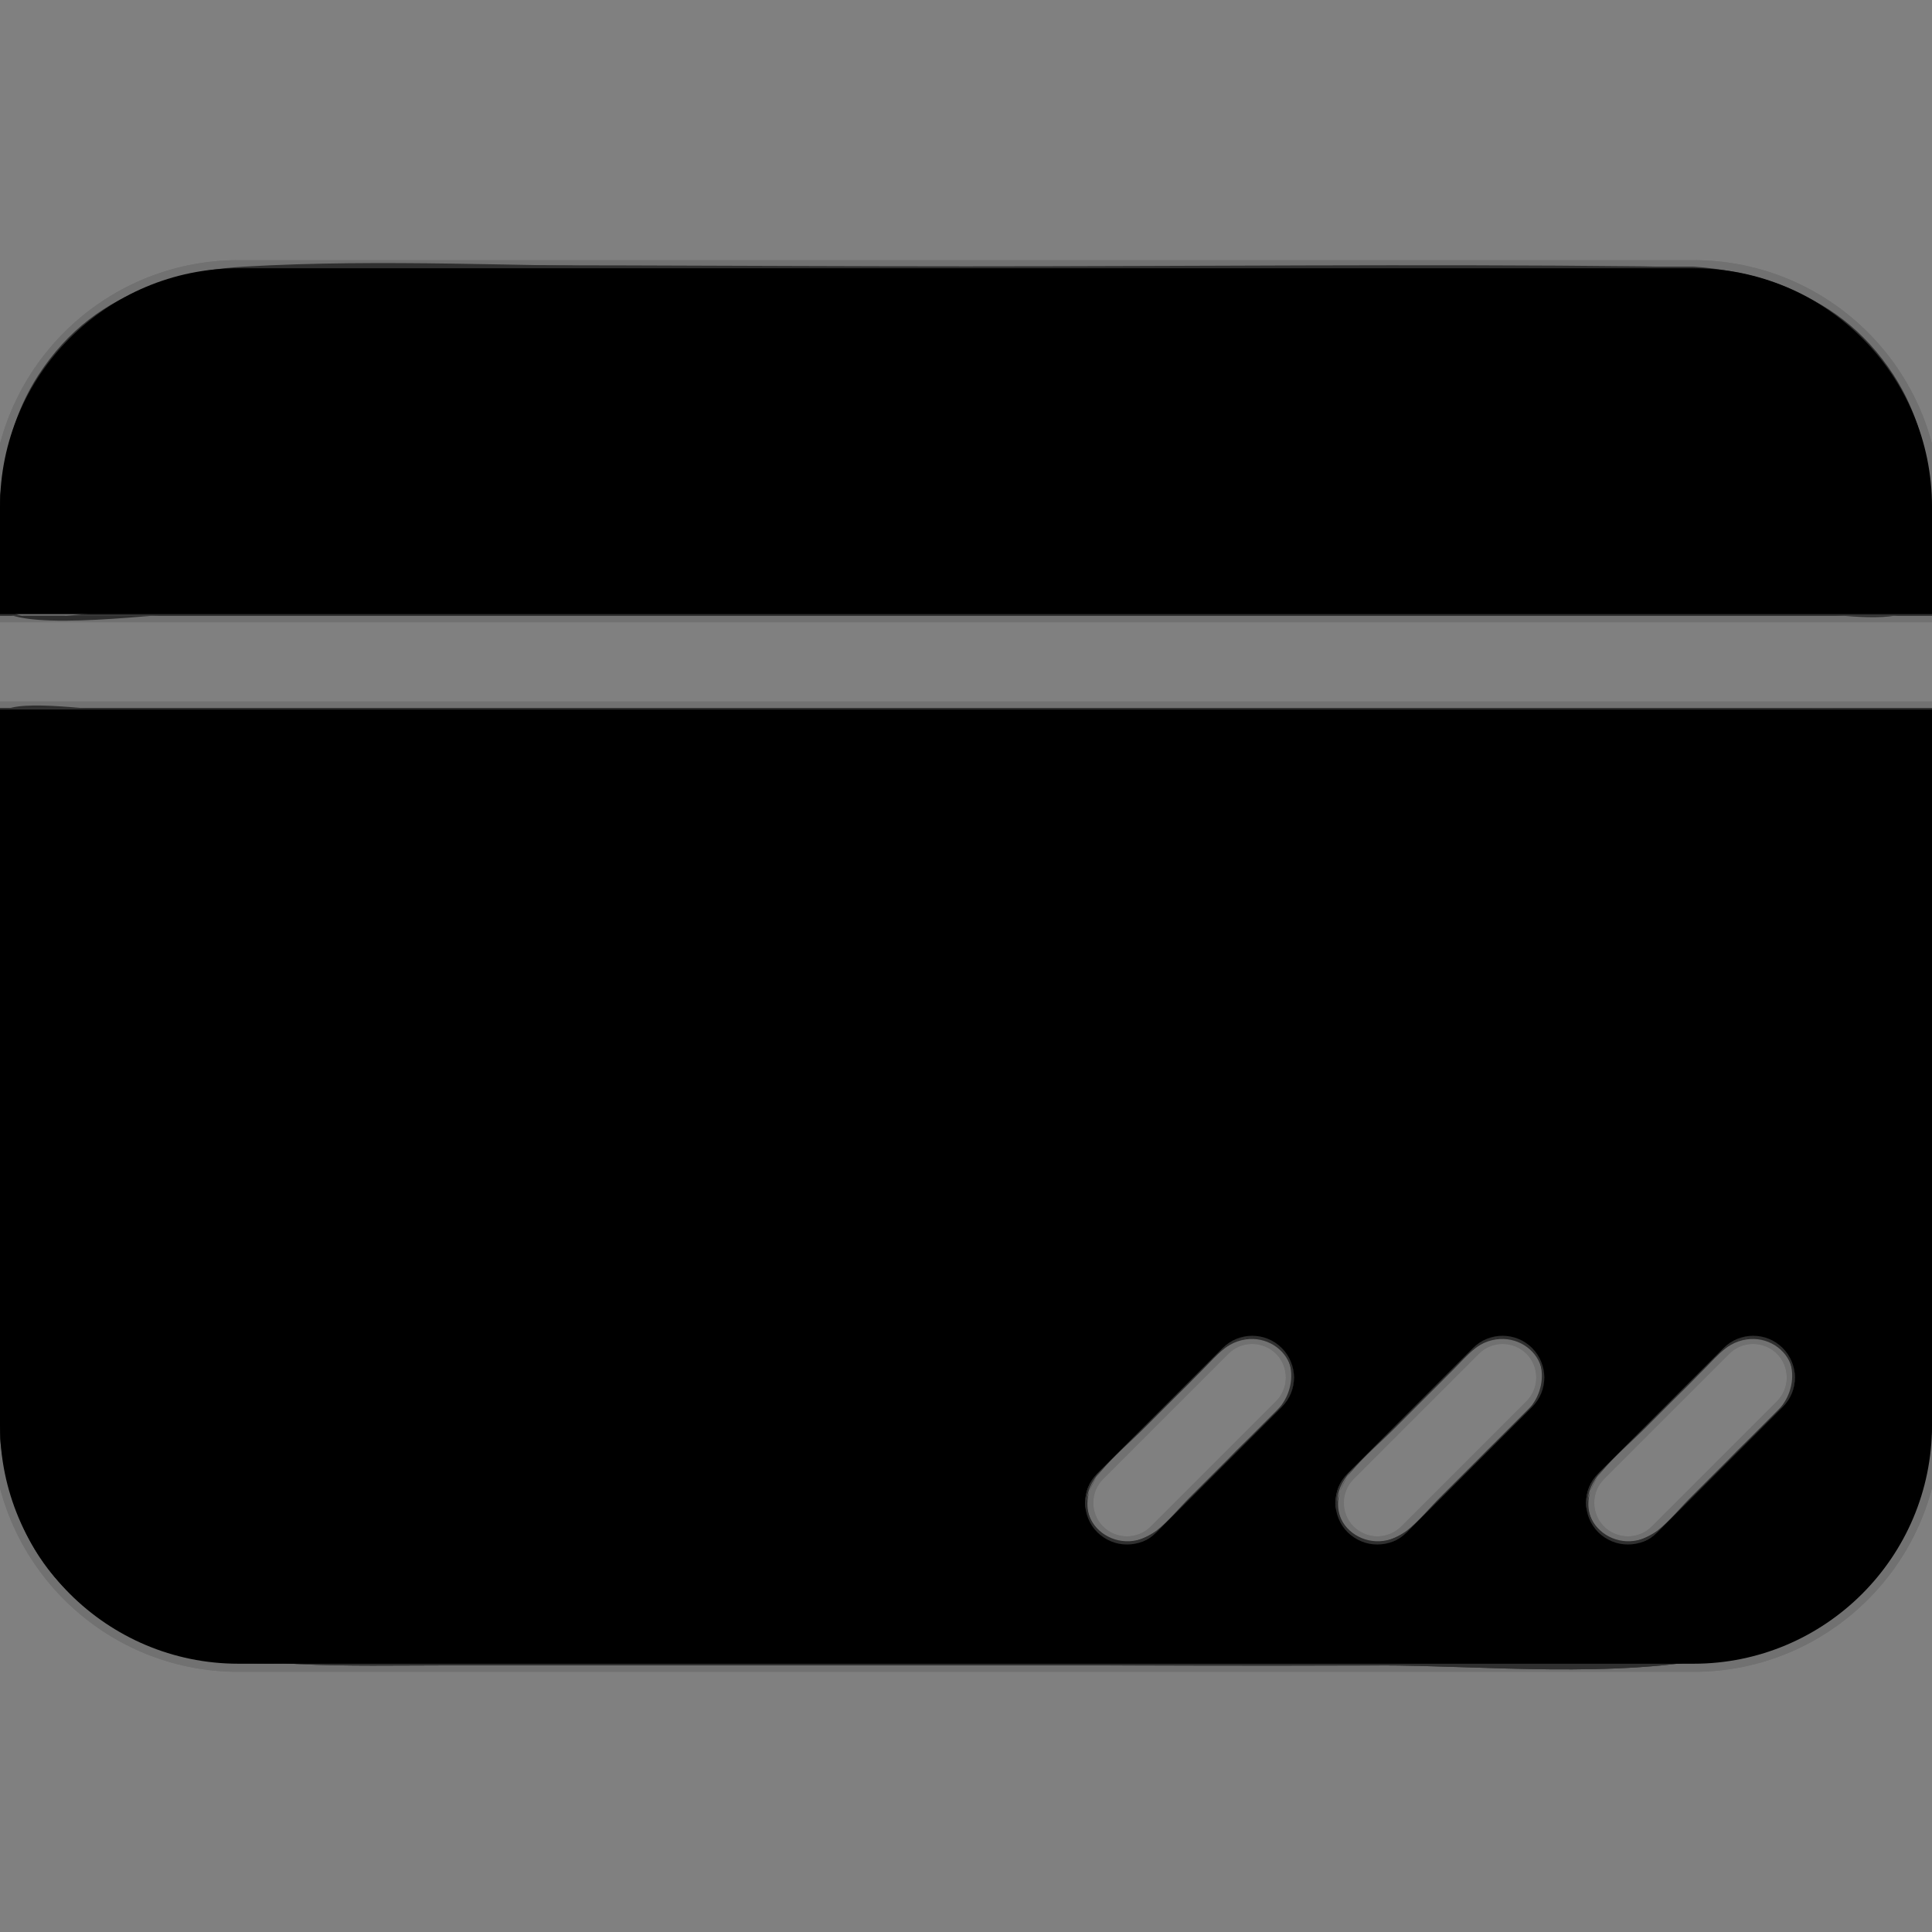
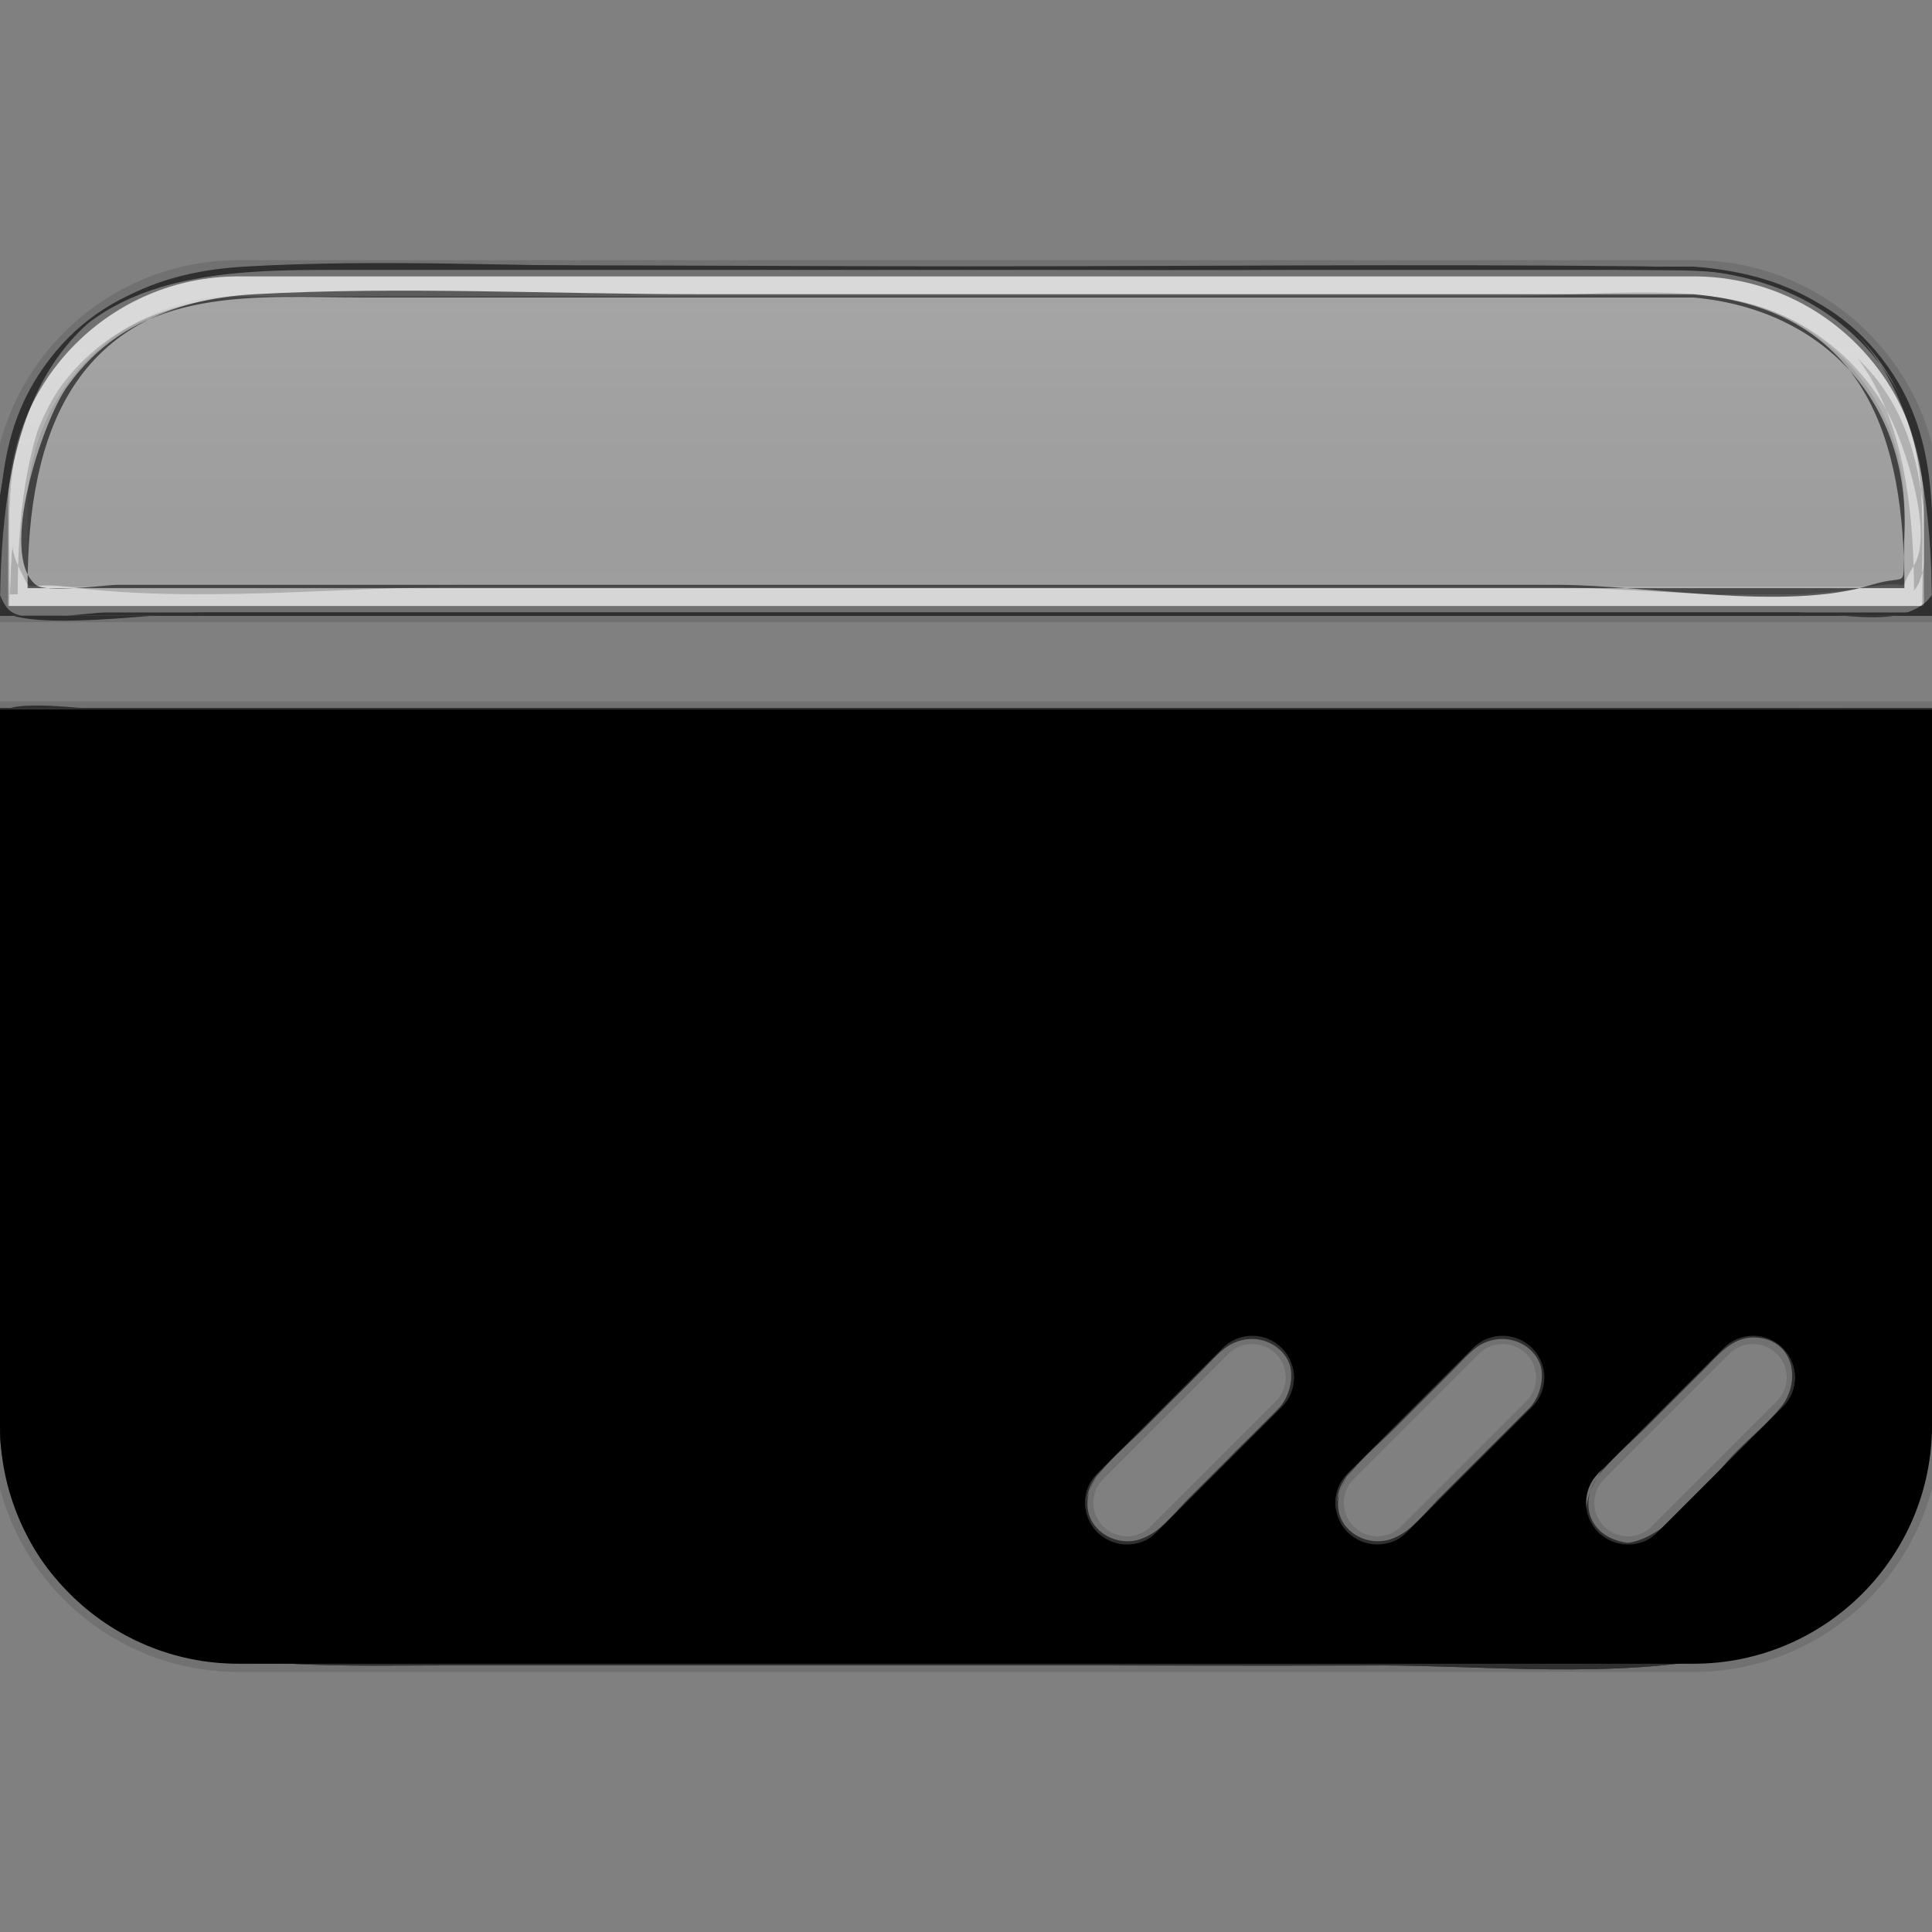
<svg xmlns="http://www.w3.org/2000/svg" x="0px" y="0px" viewBox="0 0 70 70" style="enable-background:new 0 0 70 70;" xml:space="preserve">
  <rect x="0" y="0" width="70" height="70" fill="#808080" stroke="none" />
  <style type="text/css">	.Chrome_x0020_Highlight{fill:url(#SVGID_1_);stroke:#FFFFFF;stroke-width:0;stroke-miterlimit:1;}	.st0{fill:url(#SVGID_2_);}	.st1{fill:url(#SVGID_3_);}	.st2{fill:url(#SVGID_4_);}	.st3{fill:url(#SVGID_5_);}	.st4{opacity:0.51;}	.st5{fill:url(#SVGID_6_);}	.st6{fill:url(#SVGID_7_);}	.st7{fill:url(#SVGID_8_);}	.st8{fill:url(#SVGID_9_);}	.st9{opacity:0.7;}	.st10{fill:url(#SVGID_10_);}	.st11{fill:url(#SVGID_11_);}	.st12{fill:url(#SVGID_12_);}	.st13{fill:url(#SVGID_13_);}	.st14{opacity:0.49;}	.st15{fill:#FFFFFF;}	.st16{fill:none;stroke:#717171;stroke-width:0.588;stroke-miterlimit:1;}	.st17{opacity:0.58;}</style>
  <linearGradient id="SVGID_1_" gradientUnits="userSpaceOnUse" x1="0" y1="0" x2="6.123234e-17" y2="-1">
    <stop offset="0" style="stop-color:#656565" />
    <stop offset="0.618" style="stop-color:#1B1B1B" />
    <stop offset="0.629" style="stop-color:#545454" />
    <stop offset="0.983" style="stop-color:#3E3E3E" />
  </linearGradient>
  <g>
    <g>
      <g>
        <linearGradient id="SVGID_2_" gradientUnits="userSpaceOnUse" x1="35" y1="60.278" x2="35" y2="9.722">
          <stop offset="0" style="stop-color:#656565" />
          <stop offset="0.618" style="stop-color:#1B1B1B" />
          <stop offset="0.629" style="stop-color:#545454" />
          <stop offset="0.983" style="stop-color:#3E3E3E" />
        </linearGradient>
        <path class="st0" d="M70,22.25v-3.89c0-4.77-3.87-8.64-8.64-8.64H8.64C3.87,9.72,0,13.59,0,18.36v3.89H70z" />
        <linearGradient id="SVGID_3_" gradientUnits="userSpaceOnUse" x1="35" y1="60.278" x2="35" y2="9.722">
          <stop offset="0" style="stop-color:#656565" />
          <stop offset="0.618" style="stop-color:#1B1B1B" />
          <stop offset="0.629" style="stop-color:#545454" />
          <stop offset="0.983" style="stop-color:#3E3E3E" />
        </linearGradient>
        <path class="st1" d="M61.36,10.72c4.21,0,7.64,3.43,7.64,7.64v2.89H1v-2.89c0-4.21,3.43-7.64,7.64-7.64H61.36 M61.36,9.72H8.64    C3.87,9.72,0,13.59,0,18.36v3.89h70v-3.89C70,13.59,66.13,9.72,61.36,9.72L61.36,9.72z" />
      </g>
      <g>
        <linearGradient id="SVGID_4_" gradientUnits="userSpaceOnUse" x1="35" y1="60.278" x2="35" y2="9.722">
          <stop offset="0" style="stop-color:#656565" />
          <stop offset="0.618" style="stop-color:#1B1B1B" />
          <stop offset="0.629" style="stop-color:#545454" />
          <stop offset="0.983" style="stop-color:#3E3E3E" />
        </linearGradient>
        <path class="st2" d="M0,25.71v25.93c0,4.77,3.87,8.64,8.64,8.64h52.72c4.77,0,8.64-3.87,8.64-8.64V25.71H0z M46.44,50.98    l-4.54,4.54c-0.3,0.3-0.68,0.44-1.07,0.44c-0.39,0-0.77-0.15-1.07-0.44c-0.59-0.59-0.59-1.55,0-2.14l4.54-4.54    c0.59-0.59,1.55-0.59,2.14,0C47.03,49.43,47.03,50.39,46.44,50.98z M55.51,50.98l-4.54,4.54c-0.3,0.3-0.68,0.44-1.07,0.44    c-0.39,0-0.77-0.15-1.07-0.44c-0.59-0.59-0.59-1.55,0-2.14l4.54-4.54c0.59-0.59,1.55-0.59,2.14,0    C56.1,49.43,56.1,50.39,55.51,50.98z M64.59,50.98l-4.54,4.54c-0.3,0.3-0.68,0.44-1.07,0.44c-0.39,0-0.77-0.15-1.07-0.44    c-0.59-0.59-0.59-1.55,0-2.14l4.54-4.54c0.59-0.59,1.55-0.59,2.14,0C65.18,49.43,65.18,50.39,64.59,50.98z" />
        <linearGradient id="SVGID_5_" gradientUnits="userSpaceOnUse" x1="35" y1="60.278" x2="35" y2="9.722">
          <stop offset="0" style="stop-color:#656565" />
          <stop offset="0.618" style="stop-color:#1B1B1B" />
          <stop offset="0.629" style="stop-color:#545454" />
          <stop offset="0.983" style="stop-color:#3E3E3E" />
        </linearGradient>
        <path class="st3" d="M69,26.71v24.93c0,4.21-3.43,7.64-7.64,7.64H8.64C4.43,59.28,1,55.85,1,51.64V26.71H69 M58.98,56.96    c0.67,0,1.3-0.26,1.78-0.74l4.54-4.54c0.98-0.98,0.98-2.57,0-3.55c-0.47-0.47-1.11-0.74-1.78-0.74c-0.67,0-1.3,0.26-1.78,0.74    l-4.54,4.54c-0.98,0.98-0.98,2.57,0,3.55C57.68,56.7,58.31,56.96,58.98,56.96 M49.91,56.96c0.67,0,1.3-0.26,1.78-0.74l4.54-4.54    c0.98-0.98,0.98-2.57,0-3.55c-0.47-0.47-1.11-0.74-1.78-0.74c-0.67,0-1.3,0.26-1.78,0.74l-4.54,4.54c-0.98,0.98-0.98,2.57,0,3.55    C48.61,56.7,49.24,56.96,49.91,56.96 M40.83,56.96c0.67,0,1.3-0.26,1.78-0.74l4.54-4.54c0.98-0.98,0.98-2.57,0-3.55    c-0.47-0.47-1.11-0.74-1.78-0.74c-0.67,0-1.3,0.26-1.78,0.74l-4.54,4.54c-0.98,0.98-0.98,2.57,0,3.55    C39.53,56.7,40.16,56.96,40.83,56.96 M70,25.71H0v25.93c0,4.77,3.87,8.64,8.64,8.64h52.72c4.77,0,8.64-3.87,8.64-8.64V25.71    L70,25.71z M58.98,55.96c-0.39,0-0.77-0.15-1.07-0.44c-0.59-0.59-0.59-1.55,0-2.14l4.54-4.54c0.3-0.3,0.68-0.44,1.07-0.44    s0.77,0.15,1.07,0.44c0.59,0.59,0.59,1.55,0,2.14l-4.54,4.54C59.76,55.81,59.37,55.96,58.98,55.96L58.98,55.96z M49.91,55.96    c-0.39,0-0.77-0.15-1.07-0.44c-0.59-0.59-0.59-1.55,0-2.14l4.54-4.54c0.3-0.3,0.68-0.44,1.07-0.44c0.39,0,0.77,0.15,1.07,0.44    c0.59,0.59,0.59,1.55,0,2.14l-4.54,4.54C50.68,55.81,50.29,55.96,49.91,55.96L49.91,55.96z M40.83,55.96    c-0.39,0-0.77-0.15-1.07-0.44c-0.59-0.59-0.59-1.55,0-2.14l4.54-4.54c0.3-0.3,0.68-0.44,1.07-0.44s0.77,0.15,1.07,0.44    c0.59,0.59,0.59,1.55,0,2.14l-4.54,4.54C41.61,55.81,41.22,55.96,40.83,55.96L40.83,55.96z" />
      </g>
    </g>
    <g class="st4">
      <g>
        <linearGradient id="SVGID_6_" gradientUnits="userSpaceOnUse" x1="35" y1="60.278" x2="35" y2="9.722">
          <stop offset="0" style="stop-color:#0E0E0E" />
          <stop offset="0.5" style="stop-color:#000000" />
          <stop offset="0.521" style="stop-color:#010101" />
          <stop offset="0.726" style="stop-color:#0B0B0B" />
          <stop offset="1" style="stop-color:#0E0E0E" />
        </linearGradient>
-         <path class="st5" d="M70,22.25v-3.89c0-4.77-3.87-8.64-8.64-8.64H8.64C3.87,9.72,0,13.59,0,18.36v3.89H70z" />
        <linearGradient id="SVGID_7_" gradientUnits="userSpaceOnUse" x1="35" y1="60.278" x2="35" y2="9.722">
          <stop offset="0" style="stop-color:#0E0E0E" />
          <stop offset="0.5" style="stop-color:#000000" />
          <stop offset="0.521" style="stop-color:#010101" />
          <stop offset="0.726" style="stop-color:#0B0B0B" />
          <stop offset="1" style="stop-color:#0E0E0E" />
        </linearGradient>
        <path class="st6" d="M61.36,10.72c4.21,0,7.64,3.43,7.64,7.64v2.89H1v-2.89c0-4.21,3.43-7.64,7.64-7.64H61.36 M61.36,9.72H8.64    C3.87,9.72,0,13.59,0,18.36v3.89h70v-3.89C70,13.59,66.13,9.72,61.36,9.72L61.36,9.72z" />
      </g>
      <g>
        <linearGradient id="SVGID_8_" gradientUnits="userSpaceOnUse" x1="35" y1="60.278" x2="35" y2="9.722">
          <stop offset="0" style="stop-color:#0E0E0E" />
          <stop offset="0.5" style="stop-color:#000000" />
          <stop offset="0.521" style="stop-color:#010101" />
          <stop offset="0.726" style="stop-color:#0B0B0B" />
          <stop offset="1" style="stop-color:#0E0E0E" />
        </linearGradient>
        <path class="st7" d="M0,25.71v25.93c0,4.77,3.87,8.64,8.64,8.64h52.72c4.77,0,8.64-3.87,8.64-8.64V25.71H0z M46.44,50.98    l-4.54,4.54c-0.3,0.3-0.68,0.44-1.07,0.44c-0.39,0-0.77-0.15-1.07-0.44c-0.59-0.59-0.59-1.55,0-2.14l4.54-4.54    c0.59-0.59,1.55-0.59,2.14,0C47.03,49.43,47.03,50.39,46.44,50.98z M55.51,50.98l-4.54,4.54c-0.3,0.3-0.68,0.44-1.07,0.44    c-0.39,0-0.77-0.15-1.07-0.44c-0.59-0.59-0.59-1.55,0-2.14l4.54-4.54c0.59-0.59,1.55-0.59,2.14,0    C56.1,49.43,56.1,50.39,55.51,50.98z M64.59,50.98l-4.54,4.54c-0.3,0.3-0.68,0.44-1.07,0.44c-0.39,0-0.77-0.15-1.07-0.44    c-0.59-0.59-0.59-1.55,0-2.14l4.54-4.54c0.59-0.59,1.55-0.59,2.14,0C65.18,49.43,65.18,50.39,64.59,50.98z" />
        <linearGradient id="SVGID_9_" gradientUnits="userSpaceOnUse" x1="35" y1="60.278" x2="35" y2="9.722">
          <stop offset="0" style="stop-color:#0E0E0E" />
          <stop offset="0.5" style="stop-color:#000000" />
          <stop offset="0.521" style="stop-color:#010101" />
          <stop offset="0.726" style="stop-color:#0B0B0B" />
          <stop offset="1" style="stop-color:#0E0E0E" />
        </linearGradient>
        <path class="st8" d="M69,26.71v24.93c0,4.21-3.43,7.64-7.64,7.64H8.64C4.43,59.28,1,55.85,1,51.64V26.71H69 M58.98,56.96    c0.67,0,1.3-0.26,1.78-0.74l4.54-4.54c0.98-0.98,0.98-2.57,0-3.55c-0.47-0.47-1.11-0.74-1.78-0.74c-0.67,0-1.3,0.26-1.78,0.74    l-4.54,4.54c-0.98,0.98-0.98,2.57,0,3.55C57.68,56.7,58.31,56.96,58.98,56.96 M49.91,56.96c0.67,0,1.3-0.26,1.78-0.74l4.54-4.54    c0.98-0.98,0.98-2.57,0-3.55c-0.47-0.47-1.11-0.74-1.78-0.74c-0.67,0-1.3,0.26-1.78,0.74l-4.54,4.54c-0.98,0.98-0.98,2.57,0,3.55    C48.61,56.7,49.24,56.96,49.91,56.96 M40.83,56.96c0.67,0,1.3-0.26,1.78-0.74l4.54-4.54c0.98-0.98,0.98-2.57,0-3.55    c-0.47-0.47-1.11-0.74-1.78-0.74c-0.67,0-1.3,0.26-1.78,0.74l-4.54,4.54c-0.98,0.98-0.98,2.57,0,3.55    C39.53,56.7,40.16,56.96,40.83,56.96 M70,25.71H0v25.93c0,4.77,3.87,8.64,8.64,8.64h52.72c4.77,0,8.64-3.87,8.64-8.64V25.71    L70,25.71z M58.98,55.96c-0.39,0-0.77-0.15-1.07-0.44c-0.59-0.59-0.59-1.55,0-2.14l4.54-4.54c0.3-0.3,0.68-0.44,1.07-0.44    s0.77,0.15,1.07,0.44c0.59,0.59,0.59,1.55,0,2.14l-4.54,4.54C59.76,55.81,59.37,55.96,58.98,55.96L58.98,55.96z M49.91,55.96    c-0.39,0-0.77-0.15-1.07-0.44c-0.59-0.59-0.59-1.55,0-2.14l4.54-4.54c0.3-0.3,0.68-0.44,1.07-0.44c0.39,0,0.77,0.15,1.07,0.44    c0.59,0.59,0.59,1.55,0,2.14l-4.54,4.54C50.68,55.81,50.29,55.96,49.91,55.96L49.91,55.96z M40.83,55.96    c-0.39,0-0.77-0.15-1.07-0.44c-0.59-0.59-0.59-1.55,0-2.14l4.54-4.54c0.3-0.3,0.68-0.44,1.07-0.44s0.77,0.15,1.07,0.44    c0.59,0.59,0.59,1.55,0,2.14l-4.54,4.54C41.61,55.81,41.22,55.96,40.83,55.96L40.83,55.96z" />
      </g>
    </g>
    <g class="st9">
      <g>
        <linearGradient id="SVGID_10_" gradientUnits="userSpaceOnUse" x1="35" y1="9.722" x2="35" y2="60.278">
          <stop offset="0" style="stop-color:#FFFFFF;stop-opacity:0.77" />
          <stop offset="0.203" style="stop-color:#FFFFFF;stop-opacity:0.65" />
          <stop offset="0.345" style="stop-color:#FFFFFF;stop-opacity:0.65" />
          <stop offset="0.346" style="stop-color:#FFFFFF;stop-opacity:0.65" />
          <stop offset="0.511" style="stop-color:#FFFFFF;stop-opacity:0" />
          <stop offset="0.525" style="stop-color:#E1E1E1;stop-opacity:4.472275e-03" />
          <stop offset="0.546" style="stop-color:#B8B8B8;stop-opacity:0.012" />
          <stop offset="0.571" style="stop-color:#929292;stop-opacity:0.02" />
          <stop offset="0.597" style="stop-color:#727272;stop-opacity:0.028" />
          <stop offset="0.627" style="stop-color:#565656;stop-opacity:0.038" />
          <stop offset="0.66" style="stop-color:#404040;stop-opacity:0.049" />
          <stop offset="0.699" style="stop-color:#2F2F2F;stop-opacity:0.061" />
          <stop offset="0.747" style="stop-color:#242424;stop-opacity:0.077" />
          <stop offset="0.814" style="stop-color:#1D1D1D;stop-opacity:0.099" />
          <stop offset="1" style="stop-color:#1B1B1B;stop-opacity:0.16" />
        </linearGradient>
        <path class="st10" d="M70,22.25v-3.89c0-4.77-3.87-8.64-8.64-8.64H8.64C3.87,9.72,0,13.59,0,18.36v3.89H70z" />
        <linearGradient id="SVGID_11_" gradientUnits="userSpaceOnUse" x1="35" y1="9.722" x2="35" y2="60.278">
          <stop offset="0" style="stop-color:#FFFFFF;stop-opacity:0.77" />
          <stop offset="0.203" style="stop-color:#FFFFFF;stop-opacity:0.65" />
          <stop offset="0.345" style="stop-color:#FFFFFF;stop-opacity:0.65" />
          <stop offset="0.346" style="stop-color:#FFFFFF;stop-opacity:0.65" />
          <stop offset="0.511" style="stop-color:#FFFFFF;stop-opacity:0" />
          <stop offset="0.525" style="stop-color:#E1E1E1;stop-opacity:4.472275e-03" />
          <stop offset="0.546" style="stop-color:#B8B8B8;stop-opacity:0.012" />
          <stop offset="0.571" style="stop-color:#929292;stop-opacity:0.02" />
          <stop offset="0.597" style="stop-color:#727272;stop-opacity:0.028" />
          <stop offset="0.627" style="stop-color:#565656;stop-opacity:0.038" />
          <stop offset="0.66" style="stop-color:#404040;stop-opacity:0.049" />
          <stop offset="0.699" style="stop-color:#2F2F2F;stop-opacity:0.061" />
          <stop offset="0.747" style="stop-color:#242424;stop-opacity:0.077" />
          <stop offset="0.814" style="stop-color:#1D1D1D;stop-opacity:0.099" />
          <stop offset="1" style="stop-color:#1B1B1B;stop-opacity:0.16" />
        </linearGradient>
        <path class="st11" d="M61.36,10.72c4.21,0,7.64,3.43,7.64,7.64v2.89H1v-2.89c0-4.21,3.43-7.64,7.64-7.64H61.36 M61.36,9.72H8.64    C3.87,9.72,0,13.59,0,18.36v3.89h70v-3.89C70,13.59,66.13,9.72,61.36,9.72L61.36,9.72z" />
      </g>
      <g>
        <linearGradient id="SVGID_12_" gradientUnits="userSpaceOnUse" x1="35" y1="9.722" x2="35" y2="60.278">
          <stop offset="0" style="stop-color:#FFFFFF;stop-opacity:0.77" />
          <stop offset="0.203" style="stop-color:#FFFFFF;stop-opacity:0.65" />
          <stop offset="0.345" style="stop-color:#FFFFFF;stop-opacity:0.65" />
          <stop offset="0.346" style="stop-color:#FFFFFF;stop-opacity:0.65" />
          <stop offset="0.511" style="stop-color:#FFFFFF;stop-opacity:0" />
          <stop offset="0.525" style="stop-color:#E1E1E1;stop-opacity:4.472275e-03" />
          <stop offset="0.546" style="stop-color:#B8B8B8;stop-opacity:0.012" />
          <stop offset="0.571" style="stop-color:#929292;stop-opacity:0.02" />
          <stop offset="0.597" style="stop-color:#727272;stop-opacity:0.028" />
          <stop offset="0.627" style="stop-color:#565656;stop-opacity:0.038" />
          <stop offset="0.66" style="stop-color:#404040;stop-opacity:0.049" />
          <stop offset="0.699" style="stop-color:#2F2F2F;stop-opacity:0.061" />
          <stop offset="0.747" style="stop-color:#242424;stop-opacity:0.077" />
          <stop offset="0.814" style="stop-color:#1D1D1D;stop-opacity:0.099" />
          <stop offset="1" style="stop-color:#1B1B1B;stop-opacity:0.16" />
        </linearGradient>
        <path class="st12" d="M0,25.71v25.93c0,4.77,3.87,8.64,8.64,8.64h52.72c4.77,0,8.64-3.87,8.64-8.64V25.71H0z M46.44,50.98    l-4.54,4.54c-0.3,0.3-0.68,0.44-1.07,0.44c-0.39,0-0.77-0.15-1.07-0.44c-0.59-0.59-0.59-1.55,0-2.14l4.54-4.54    c0.59-0.59,1.55-0.59,2.14,0C47.03,49.43,47.03,50.39,46.44,50.98z M55.51,50.98l-4.54,4.54c-0.3,0.3-0.68,0.44-1.07,0.44    c-0.39,0-0.77-0.15-1.07-0.44c-0.59-0.59-0.59-1.55,0-2.14l4.54-4.54c0.59-0.59,1.55-0.59,2.14,0    C56.1,49.43,56.1,50.39,55.51,50.98z M64.59,50.98l-4.54,4.54c-0.3,0.3-0.68,0.44-1.07,0.44c-0.39,0-0.77-0.15-1.07-0.44    c-0.59-0.59-0.59-1.55,0-2.14l4.54-4.54c0.59-0.59,1.55-0.59,2.14,0C65.18,49.43,65.18,50.39,64.59,50.98z" />
        <linearGradient id="SVGID_13_" gradientUnits="userSpaceOnUse" x1="35" y1="9.722" x2="35" y2="60.278">
          <stop offset="0" style="stop-color:#FFFFFF;stop-opacity:0.77" />
          <stop offset="0.203" style="stop-color:#FFFFFF;stop-opacity:0.65" />
          <stop offset="0.345" style="stop-color:#FFFFFF;stop-opacity:0.65" />
          <stop offset="0.346" style="stop-color:#FFFFFF;stop-opacity:0.65" />
          <stop offset="0.511" style="stop-color:#FFFFFF;stop-opacity:0" />
          <stop offset="0.525" style="stop-color:#E1E1E1;stop-opacity:4.472275e-03" />
          <stop offset="0.546" style="stop-color:#B8B8B8;stop-opacity:0.012" />
          <stop offset="0.571" style="stop-color:#929292;stop-opacity:0.02" />
          <stop offset="0.597" style="stop-color:#727272;stop-opacity:0.028" />
          <stop offset="0.627" style="stop-color:#565656;stop-opacity:0.038" />
          <stop offset="0.66" style="stop-color:#404040;stop-opacity:0.049" />
          <stop offset="0.699" style="stop-color:#2F2F2F;stop-opacity:0.061" />
          <stop offset="0.747" style="stop-color:#242424;stop-opacity:0.077" />
          <stop offset="0.814" style="stop-color:#1D1D1D;stop-opacity:0.099" />
          <stop offset="1" style="stop-color:#1B1B1B;stop-opacity:0.16" />
        </linearGradient>
        <path class="st13" d="M69,26.71v24.93c0,4.21-3.43,7.64-7.64,7.64H8.64C4.43,59.28,1,55.85,1,51.64V26.71H69 M58.98,56.96    c0.67,0,1.3-0.26,1.78-0.74l4.54-4.54c0.98-0.98,0.98-2.57,0-3.55c-0.47-0.47-1.11-0.74-1.78-0.74c-0.67,0-1.3,0.26-1.78,0.74    l-4.54,4.54c-0.98,0.98-0.98,2.57,0,3.55C57.68,56.7,58.31,56.96,58.98,56.96 M49.91,56.96c0.67,0,1.3-0.26,1.78-0.74l4.54-4.54    c0.98-0.98,0.98-2.57,0-3.55c-0.47-0.47-1.11-0.74-1.78-0.74c-0.67,0-1.3,0.26-1.78,0.74l-4.54,4.54c-0.98,0.98-0.98,2.57,0,3.55    C48.61,56.7,49.24,56.96,49.91,56.96 M40.83,56.96c0.67,0,1.3-0.26,1.78-0.74l4.54-4.54c0.98-0.98,0.98-2.57,0-3.55    c-0.47-0.47-1.11-0.74-1.78-0.74c-0.67,0-1.3,0.26-1.78,0.74l-4.54,4.54c-0.98,0.98-0.98,2.57,0,3.55    C39.53,56.7,40.16,56.96,40.83,56.96 M70,25.71H0v25.93c0,4.77,3.87,8.64,8.64,8.64h52.72c4.77,0,8.64-3.87,8.64-8.64V25.71    L70,25.71z M58.98,55.96c-0.39,0-0.77-0.15-1.07-0.44c-0.59-0.59-0.59-1.55,0-2.14l4.54-4.54c0.3-0.3,0.68-0.44,1.07-0.44    s0.77,0.15,1.07,0.44c0.59,0.59,0.59,1.55,0,2.14l-4.54,4.54C59.76,55.81,59.37,55.96,58.98,55.96L58.98,55.96z M49.91,55.96    c-0.39,0-0.77-0.15-1.07-0.44c-0.59-0.59-0.59-1.55,0-2.14l4.54-4.54c0.3-0.3,0.68-0.44,1.07-0.44c0.39,0,0.77,0.15,1.07,0.44    c0.59,0.59,0.59,1.55,0,2.14l-4.54,4.54C50.68,55.81,50.29,55.96,49.91,55.96L49.91,55.96z M40.83,55.96    c-0.39,0-0.77-0.15-1.07-0.44c-0.59-0.59-0.59-1.55,0-2.14l4.54-4.54c0.3-0.3,0.68-0.44,1.07-0.44s0.77,0.15,1.07,0.44    c0.59,0.59,0.59,1.55,0,2.14l-4.54,4.54C41.61,55.81,41.22,55.96,40.83,55.96L40.83,55.96z" />
      </g>
    </g>
    <g class="st14">
      <g>
        <g>
          <path class="st15" d="M0.36,21.9c0-6.28,2.02-11.28,9.13-11.46c4.37-0.11,8.75,0,13.12,0c11.85,0,23.7,0,35.55,0     c5.02,0,10.32,0.94,11.38,6.95c0.25,1.4,0.45,3.69-0.36,4.15c-0.74,0.42-3.13,0-3.95,0c-11.74,0-23.48,0-35.21,0     c-9.89,0-19.78,0-29.67,0c-0.01,0-0.01,0.73,0,0.73c23.1,0,46.2,0,69.29,0c0,0,0-0.36,0-0.36c0-3.06,0.33-6.15-1.61-8.79     c-2.15-2.93-5.25-3.36-8.54-3.4c-8.17-0.1-16.34,0-24.51,0c-8.17,0-16.34-0.1-24.51,0c-3.29,0.04-6.39,0.47-8.54,3.4     C0.02,15.75,0.35,18.84,0.36,21.9C0.35,22.3,0.36,22.32,0.36,21.9z" />
        </g>
        <g>
          <path class="st15" d="M0.36,21.9c0-6.28,2.02-11.28,9.13-11.46c4.37-0.11,8.75,0,13.12,0c11.85,0,23.7,0,35.55,0     c5.02,0,10.32,0.94,11.38,6.95c0.25,1.4,0.45,3.69-0.36,4.15c-0.74,0.42-3.13,0-3.95,0c-11.74,0-23.48,0-35.21,0     c-9.89,0-19.78,0-29.67,0c-0.01,0-0.01,0.73,0,0.73c23.1,0,46.2,0,69.29,0c0,0,0-0.36,0-0.36c0-3.06,0.33-6.15-1.61-8.79     c-2.15-2.93-5.25-3.36-8.54-3.4c-8.17-0.1-16.34,0-24.51,0c-8.17,0-16.34-0.1-24.51,0c-3.29,0.04-6.39,0.47-8.54,3.4     C0.02,15.75,0.35,18.84,0.36,21.9C0.35,22.3,0.36,22.32,0.36,21.9z" />
          <path class="st15" d="M8.64,10.01c-6.88,0.56-8,5.99-8,11.6c0,0.02,0,0.36,0,0.36c22.9,0,45.8,0,68.71,0c0,0,0-0.36,0-0.36     c0-5.81-1.26-11.19-8.38-11.6c-5.24-0.3-10.59,0-15.84,0C32.97,10.01,20.81,10.01,8.64,10.01c-0.01,0-0.01,0.73,0,0.73     c9.12,0,18.23,0,27.35,0c6.19,0,12.38,0,18.56,0c2.88,0,6.53-0.52,9.33,0.41c1.95,0.65,3.63,2.09,4.58,3.92     c0.57,1.1,1.6,4.26,0.89,5.41c-0.74,1.19,0.19,0.46-1.62,0.78c-3.82,0.67-8.37,0-12.23,0c-12.83,0-25.66,0-38.49,0     c-4.71,0-9.9,0.61-14.58,0c-1.68-0.22-1.19,0.42-1.78-0.78c-0.82-1.67,0.63-5.21,1.54-6.46c1.56-2.14,3.87-3.07,6.45-3.28     C8.67,10.73,8.63,10.01,8.64,10.01z" />
        </g>
      </g>
      <g>
        <g>
          <path class="st15" d="M8.64,59.56c-10.23-0.83-8.29-11.97-8.29-19.24c0-3.93,0-7.85,0-11.78c0-2.28-0.51-1.84,0.9-2.12     c5.21-1.02,11.63,0,16.92,0c8.74,0,17.48,0,26.22,0c7.03,0,14.06,0,21.1,0c0.8,0,3.37-0.46,4.09,0     c0.01,0.01-0.04,0.12,0.07,1.03c0.2,1.54,0,3.25,0,4.81c0,4.25,0,8.49,0,12.74c0,2.64,0.39,5.66-0.26,8.25     c-1.85,7.38-9.72,6.31-15.53,6.31C38.78,59.56,23.71,59.56,8.64,59.56c-0.01,0-0.01,0.73,0,0.73c12.77,0,25.54,0,38.31,0     c4.76,0,9.63,0.31,14.38,0c7.21-0.48,8.32-6.34,8.32-12.11c0-7.37,0-14.74,0-22.12c0-0.02,0-0.36,0-0.36c-23.1,0-46.2,0-69.29,0     c0,0,0,0.36,0,0.36c0,6.74,0,13.47,0,20.21c0,6.28-0.1,13.34,8.29,14.02C8.63,60.29,8.67,59.56,8.64,59.56z" />
          <path class="st15" d="M63.52,47.68c-1.2,0.16-1.89,1.12-2.7,1.93c-0.89,0.89-1.79,1.79-2.68,2.68c-0.59,0.59-1,1.14-1.02,2.01     c-0.03,1.16,0.5,2.37,1.87,2.37c1.06,0,1.81-1.04,2.5-1.72c0.96-0.96,1.93-1.93,2.89-2.89C65.68,50.75,66.05,48.01,63.52,47.68     c0.03,0-0.04,0.72,0,0.73c1.11,0.14,1.72,0.75,1.87,1.86c0-0.24,0-0.48,0-0.73c-0.22,1.69-2.36,3.13-3.49,4.26     c-0.51,0.51-0.99,1.08-1.54,1.54c-1.33,1.11-3.01,0.48-3.24-1.26c0,0.24,0,0.48,0,0.73c0.19-1.47,1.82-2.59,2.82-3.59     c0.99-0.99,2.11-2.62,3.59-2.81C63.55,48.4,63.49,47.68,63.52,47.68z" />
          <path class="st15" d="M54.44,47.68c-1.2,0.16-1.89,1.12-2.7,1.93c-0.94,0.94-1.91,1.86-2.82,2.82     c-1.11,1.18-1.53,4.25,0.98,4.25c1.09,0,1.9-1.13,2.6-1.83c0.93-0.93,1.86-1.86,2.79-2.79C56.61,50.74,56.98,48.01,54.44,47.68     c0.03,0-0.04,0.72,0,0.73c1.02,0.13,1.63,0.65,1.85,1.66c0-0.12,0-0.24,0-0.36c0,0.14,0,0.27,0,0.41c0-0.12,0-0.24,0-0.36     c-0.35,1.59-2.38,2.96-3.47,4.05c-0.51,0.51-0.99,1.08-1.54,1.54c-1.25,1.04-2.87,0.57-3.23-1.06c0,0.12,0,0.24,0,0.36     c0-0.14,0-0.27,0-0.41c0,0.12,0,0.24,0,0.36c0.3-1.36,1.86-2.44,2.8-3.38c0.99-0.99,2.11-2.62,3.59-2.81     C54.48,48.4,54.42,47.68,54.44,47.68z" />
          <path class="st15" d="M45.37,47.68c-1.2,0.16-1.89,1.12-2.7,1.93c-0.89,0.89-1.79,1.79-2.68,2.68c-0.6,0.6-1.01,1.16-1.02,2.06     c-0.02,1.24,0.66,2.48,2.11,2.29c1-0.13,1.79-1.23,2.46-1.9c0.92-0.92,1.85-1.82,2.75-2.75C47.57,50.66,47.83,48,45.37,47.68     c0.03,0-0.04,0.72,0,0.73c1.02,0.13,1.63,0.65,1.85,1.66c0-0.12,0-0.24,0-0.36c0,0.14,0,0.27,0,0.41c0-0.12,0-0.24,0-0.36     c-0.35,1.59-2.38,2.96-3.47,4.05c-0.51,0.51-0.99,1.08-1.54,1.54c-1.33,1.11-3.01,0.48-3.24-1.26c0,0.24,0,0.48,0,0.73     c0.19-1.47,1.82-2.59,2.82-3.59c0.99-0.99,2.11-2.62,3.59-2.81C45.41,48.4,45.34,47.68,45.37,47.68z" />
        </g>
        <g>
          <path class="st15" d="M8.64,59.56c-10.23-0.83-8.29-11.97-8.29-19.24c0-3.93,0-7.85,0-11.78c0-2.28-0.51-1.84,0.9-2.12     c5.21-1.02,11.63,0,16.92,0c8.74,0,17.48,0,26.22,0c7.03,0,14.06,0,21.1,0c0.8,0,3.37-0.46,4.09,0     c0.01,0.01-0.04,0.12,0.07,1.03c0.2,1.54,0,3.25,0,4.81c0,4.25,0,8.49,0,12.74c0,2.64,0.39,5.66-0.26,8.25     c-1.85,7.38-9.72,6.31-15.53,6.31C38.78,59.56,23.71,59.56,8.64,59.56c-0.01,0-0.01,0.73,0,0.73c12.77,0,25.54,0,38.31,0     c4.76,0,9.63,0.31,14.38,0c7.21-0.48,8.32-6.34,8.32-12.11c0-7.37,0-14.74,0-22.12c0-0.02,0-0.36,0-0.36c-23.1,0-46.2,0-69.29,0     c0,0,0,0.36,0,0.36c0,6.74,0,13.47,0,20.21c0,6.28-0.1,13.34,8.29,14.02C8.63,60.29,8.67,59.56,8.64,59.56z" />
          <path class="st15" d="M0.65,52c0.69,8.58,8.46,7.99,14.8,7.99c8.48,0,16.96,0,25.44,0c6.54,0,13.09,0.16,19.63,0     c6.18-0.15,8.84-4.45,8.84-10.05c0-7.86,0-15.72,0-23.59c0-0.02,0-0.36,0-0.36c-22.9,0-45.8,0-68.71,0c0,0,0,0.36,0,0.36     c0,8.43,0,16.85,0,25.28c0,0.4,0.01,0.42,0.01,0c0-6.72,0-13.43,0-20.15c0-1.11-0.42-3.1,0-4.14c0.42-1.05-0.27-0.36,0.23-0.63     c0.95-0.51,3.64,0,4.67,0c15.81,0,31.62,0,47.44,0c3.34,0,6.68,0,10.02,0c1.61,0,4.12-0.47,5.68,0c0.32,0.1,0.84-0.03,0.66-0.24     c0.33,0.36,0,2.6,0,3.11c0,4.12,0,8.25,0,12.37c0,6.85,1.48,16.63-8.09,17.3c-5.17,0.36-10.49,0-15.66,0     c-9.32,0-18.64,0-27.97,0c-6.74,0-16.22,1.42-16.99-7.99C0.67,51.51,0.63,51.76,0.65,52z" />
          <path class="st15" d="M58.98,56.24c-1.18-0.15-1.89-0.75-2.15-1.92c0,0.12,0,0.24,0,0.36c0-0.16,0-0.32,0-0.47     c0,0.12,0,0.24,0,0.36c0.38-1.7,2.43-3.11,3.61-4.28c0.49-0.49,0.96-1.07,1.51-1.51c1.46-1.17,3.3-0.62,3.71,1.25     c0-0.12,0-0.24,0-0.36c0,0.16,0,0.32,0,0.47c0-0.12,0-0.24,0-0.36c-0.32,1.45-1.88,2.55-2.89,3.56     C61.7,54.42,60.58,56.03,58.98,56.24c-0.04,0,0.03,0.72,0,0.73c1.34-0.17,2.06-1.17,2.96-2.07c0.95-0.95,1.94-1.87,2.85-2.85     c1.26-1.35,1.41-4.7-1.28-4.66c-1.23,0.02-2.06,1.16-2.85,1.95c-0.94,0.94-1.91,1.87-2.83,2.83c-1.48,1.53-1.55,4.44,1.14,4.8     C58.96,56.96,59.02,56.25,58.98,56.24z" />
          <path class="st15" d="M63.52,47.68c-1.2,0.16-1.89,1.12-2.7,1.93c-0.89,0.89-1.79,1.79-2.68,2.68c-0.59,0.59-1,1.14-1.02,2.01     c-0.03,1.16,0.5,2.37,1.87,2.37c1.06,0,1.81-1.04,2.5-1.72c0.96-0.96,1.93-1.93,2.89-2.89C65.68,50.75,66.05,48.01,63.52,47.68     c0.03,0-0.04,0.72,0,0.73c1.11,0.14,1.72,0.75,1.87,1.86c0-0.24,0-0.48,0-0.73c-0.22,1.69-2.36,3.13-3.49,4.26     c-0.51,0.51-0.99,1.08-1.54,1.54c-1.33,1.11-3.01,0.48-3.24-1.26c0,0.24,0,0.48,0,0.73c0.19-1.47,1.82-2.59,2.82-3.59     c0.99-0.99,2.11-2.62,3.59-2.81C63.55,48.4,63.49,47.68,63.52,47.68z" />
          <path class="st15" d="M49.91,56.24c-1.18-0.15-1.89-0.75-2.15-1.92c0,0.12,0,0.24,0,0.36c0-0.16,0-0.32,0-0.47     c0,0.12,0,0.24,0,0.36c0.38-1.7,2.43-3.11,3.61-4.28c0.49-0.49,0.96-1.07,1.51-1.51c1.55-1.24,3.47-0.51,3.73,1.49     c0-0.24,0-0.48,0-0.73c-0.21,1.59-1.82,2.72-2.9,3.8C52.62,54.42,51.5,56.03,49.91,56.24c-0.04,0,0.03,0.72,0,0.73     c1.3-0.17,1.98-1.08,2.85-1.96c0.94-0.94,1.91-1.87,2.83-2.83c1.32-1.38,1.72-5.17-1.43-4.76c-1.1,0.15-1.94,1.29-2.68,2.03     c-0.93,0.93-1.88,1.83-2.78,2.78c-1.46,1.54-1.39,4.39,1.21,4.73C49.88,56.96,49.94,56.25,49.91,56.24z" />
          <path class="st15" d="M54.44,47.68c-1.2,0.16-1.89,1.12-2.7,1.93c-0.94,0.94-1.91,1.85-2.82,2.82     c-1.11,1.18-1.53,4.25,0.98,4.25c1.09,0,1.9-1.13,2.6-1.83c0.93-0.93,1.86-1.86,2.79-2.79C56.61,50.74,56.98,48.01,54.44,47.68     c0.03,0-0.04,0.72,0,0.73c1.02,0.13,1.63,0.65,1.85,1.66c0-0.12,0-0.24,0-0.36c0,0.14,0,0.27,0,0.41c0-0.12,0-0.24,0-0.36     c-0.35,1.59-2.38,2.96-3.47,4.05c-0.51,0.51-0.99,1.08-1.54,1.54c-1.25,1.04-2.87,0.57-3.23-1.06c0,0.12,0,0.24,0,0.36     c0-0.14,0-0.27,0-0.41c0,0.12,0,0.24,0,0.36c0.3-1.36,1.86-2.44,2.8-3.38c0.99-0.99,2.11-2.62,3.59-2.81     C54.48,48.4,54.42,47.68,54.44,47.68z" />
          <path class="st15" d="M40.83,56.24c-1.18-0.15-1.89-0.75-2.15-1.92c0,0.12,0,0.24,0,0.36c0-0.16,0-0.32,0-0.47     c0,0.12,0,0.24,0,0.36c0.38-1.7,2.43-3.11,3.61-4.28c0.49-0.49,0.96-1.07,1.51-1.51c1.46-1.17,3.3-0.62,3.71,1.25     c0-0.12,0-0.24,0-0.36c0,0.16,0,0.32,0,0.47c0-0.12,0-0.24,0-0.36c-0.32,1.45-1.88,2.55-2.89,3.56     C43.55,54.42,42.43,56.03,40.83,56.24c-0.04,0,0.03,0.72,0,0.73c1.34-0.17,2.06-1.17,2.96-2.07c0.95-0.95,1.93-1.87,2.85-2.85     c1.26-1.35,1.41-4.7-1.28-4.66c-1.23,0.02-2.06,1.16-2.85,1.95c-0.94,0.94-1.91,1.87-2.83,2.83c-1.48,1.53-1.55,4.44,1.14,4.8     C40.81,56.96,40.87,56.25,40.83,56.24z" />
-           <path class="st15" d="M45.37,47.68c-1.2,0.16-1.89,1.12-2.7,1.93c-0.89,0.89-1.79,1.79-2.68,2.68c-0.6,0.6-1.01,1.16-1.02,2.06     c-0.02,1.24,0.66,2.48,2.11,2.29c1-0.13,1.79-1.23,2.46-1.9c0.92-0.92,1.85-1.82,2.75-2.75C47.57,50.66,47.83,48,45.37,47.68     c0.03,0-0.04,0.72,0,0.73c1.02,0.13,1.63,0.65,1.85,1.66c0-0.12,0-0.24,0-0.36c0,0.14,0,0.27,0,0.41c0-0.12,0-0.24,0-0.36     c-0.35,1.59-2.38,2.96-3.47,4.05c-0.51,0.51-0.99,1.08-1.54,1.54c-1.33,1.11-3.01,0.48-3.24-1.26c0,0.24,0,0.48,0,0.73     c0.19-1.47,1.82-2.59,2.82-3.59c0.99-0.99,2.11-2.62,3.59-2.81C45.41,48.4,45.34,47.68,45.37,47.68z" />
        </g>
      </g>
    </g>
    <g>
      <g>
        <path class="st16" d="M70,22.25v-3.89c0-4.77-3.87-8.64-8.64-8.64H8.64C3.87,9.72,0,13.59,0,18.36v3.89H70z" />
-         <path class="st16" d="M61.36,10.72c4.21,0,7.64,3.43,7.64,7.64v2.89H1v-2.89c0-4.21,3.43-7.64,7.64-7.64H61.36 M61.36,9.72H8.64    C3.87,9.72,0,13.59,0,18.36v3.89h70v-3.89C70,13.59,66.13,9.72,61.36,9.72L61.36,9.72z" />
      </g>
      <g>
        <path class="st16" d="M0,25.71v25.93c0,4.77,3.87,8.64,8.64,8.64h52.72c4.77,0,8.64-3.87,8.64-8.64V25.71H0z M46.44,50.98    l-4.54,4.54c-0.3,0.3-0.68,0.44-1.07,0.44c-0.39,0-0.77-0.15-1.07-0.44c-0.59-0.59-0.59-1.55,0-2.14l4.54-4.54    c0.59-0.59,1.55-0.59,2.14,0C47.03,49.43,47.03,50.39,46.44,50.98z M55.51,50.98l-4.54,4.54c-0.3,0.3-0.68,0.44-1.07,0.44    c-0.39,0-0.77-0.15-1.07-0.44c-0.59-0.59-0.59-1.55,0-2.14l4.54-4.54c0.59-0.59,1.55-0.59,2.14,0    C56.1,49.43,56.1,50.39,55.51,50.98z M64.59,50.98l-4.54,4.54c-0.3,0.3-0.68,0.44-1.07,0.44c-0.39,0-0.77-0.15-1.07-0.44    c-0.59-0.59-0.59-1.55,0-2.14l4.54-4.54c0.59-0.59,1.55-0.59,2.14,0C65.18,49.43,65.18,50.39,64.59,50.98z" />
        <path class="st16" d="M69,26.71v24.93c0,4.21-3.43,7.64-7.64,7.64H8.64C4.43,59.28,1,55.85,1,51.64V26.71H69 M58.98,56.96    c0.67,0,1.3-0.26,1.78-0.74l4.54-4.54c0.98-0.98,0.98-2.57,0-3.55c-0.47-0.47-1.11-0.74-1.78-0.74c-0.67,0-1.3,0.26-1.78,0.74    l-4.54,4.54c-0.98,0.98-0.98,2.57,0,3.55C57.68,56.7,58.31,56.96,58.98,56.96 M49.91,56.96c0.67,0,1.3-0.26,1.78-0.74l4.54-4.54    c0.98-0.98,0.98-2.57,0-3.55c-0.47-0.47-1.11-0.74-1.78-0.74c-0.67,0-1.3,0.26-1.78,0.74l-4.54,4.54c-0.98,0.98-0.98,2.57,0,3.55    C48.61,56.7,49.24,56.96,49.91,56.96 M40.83,56.96c0.67,0,1.3-0.26,1.78-0.74l4.54-4.54c0.98-0.98,0.98-2.57,0-3.55    c-0.47-0.47-1.11-0.74-1.78-0.74c-0.67,0-1.3,0.26-1.78,0.74l-4.54,4.54c-0.98,0.98-0.98,2.57,0,3.55    C39.53,56.7,40.16,56.96,40.83,56.96 M70,25.71H0v25.93c0,4.77,3.87,8.64,8.64,8.64h52.72c4.77,0,8.64-3.87,8.64-8.64V25.71    L70,25.71z M58.98,55.96c-0.39,0-0.77-0.15-1.07-0.44c-0.59-0.59-0.59-1.55,0-2.14l4.54-4.54c0.3-0.3,0.68-0.44,1.07-0.44    s0.77,0.15,1.07,0.44c0.59,0.59,0.59,1.55,0,2.14l-4.54,4.54C59.76,55.81,59.37,55.96,58.98,55.96L58.98,55.96z M49.91,55.96    c-0.39,0-0.77-0.15-1.07-0.44c-0.59-0.59-0.59-1.55,0-2.14l4.54-4.54c0.3-0.3,0.68-0.44,1.07-0.44c0.39,0,0.77,0.15,1.07,0.44    c0.59,0.59,0.59,1.55,0,2.14l-4.54,4.54C50.68,55.81,50.29,55.96,49.91,55.96L49.91,55.96z M40.83,55.96    c-0.39,0-0.77-0.15-1.07-0.44c-0.59-0.59-0.59-1.55,0-2.14l4.54-4.54c0.3-0.3,0.68-0.44,1.07-0.44s0.77,0.15,1.07,0.44    c0.59,0.59,0.59,1.55,0,2.14l-4.54,4.54C41.61,55.81,41.22,55.96,40.83,55.96L40.83,55.96z" />
      </g>
    </g>
    <g class="st17">
      <g>
        <g>
          <path d="M70,22.25c0-2.99,0.33-6-1.39-8.66c-2.15-3.31-5.52-3.9-9.1-3.94c-8.17-0.09-16.34,0-24.51,0     c-8.17,0-16.34-0.09-24.51,0c-3.58,0.04-6.95,0.63-9.1,3.94C-0.33,16.25,0,19.26,0,22.25c0,0,0,0.06,0,0.06     c23.33,0,46.67,0,70,0c0,0,0-0.12,0-0.12c-20.91,0-41.81,0-62.72,0c-1.3,0-6.32,0.74-7.27-0.11c-0.36-0.32-0.05-2.82-0.01-3.43     c0.17-2.67,0.92-4.97,2.97-6.75c1.9-1.65,4.12-2.06,6.51-2.12c11.09-0.26,22.22,0,33.31,0c5.57,0,11.14-0.06,16.7,0     c1.9,0.02,3.69-0.04,5.49,0.8C69.79,12.81,70,17.63,70,22.25C70,22.32,70,22.32,70,22.25z" />
        </g>
        <g>
          <path d="M61.36,10.78c4.7,0.42,7.86,3.79,7.64,8.6c-0.1,2.16,0.28,1.36-1.19,1.81c-3.12,0.97-8.13,0-11.37,0     c-12.75,0-25.5,0-38.25,0c-4.64,0-9.28,0-13.93,0c-0.45,0-2.57,0.31-2.96,0c-1.37-1.1,0.25-5.93,1.12-7.16     c2.64-3.74,6.83-3.25,10.79-3.25c5.62,0,11.25,0,16.87,0C40.51,10.78,50.93,10.78,61.36,10.78c0,0,0-0.12,0-0.12     c-12.01,0-24.02,0-36.04,0c-5.33,0-10.76-0.29-16.09,0C2.68,11.02,1,15.69,1,21.25c0,0,0,0.06,0,0.06c22.67,0,45.33,0,68,0     c0,0,0-0.06,0-0.06c0-5.24-1.34-10.02-7.64-10.59C61.36,10.66,61.35,10.78,61.36,10.78L61.36,10.78z" />
          <path d="M61.36,9.66c-12.47,0-24.94,0-37.41,0c-5,0-10.1-0.29-15.09,0C1.19,10.1,0,16.08,0,22.25c0,0,0,0.06,0,0.06     c23.33,0,46.67,0,70,0c0,0,0-0.06,0-0.06C70,16.18,68.95,10.22,61.36,9.66c0,0,0,0.12,0,0.12c5.11,0.37,8.31,3.77,8.64,8.87     c0.14,2.09,0.58,2.98-0.89,3.54c-1.03,0.39-2.92,0-4.02,0c-2.46,0-4.91,0-7.37,0c-12.89,0-25.79,0-38.68,0     c-5.06,0-10.11,0-15.17,0c-0.73,0-2.79,0.38-3.42,0c-1.35-0.83-0.2-6.24,0.34-7.41c2.18-4.7,6.63-5,11.04-5     c5.44,0,10.87,0,16.31,0c11.07,0,22.14,0,33.21,0C61.36,9.78,61.36,9.66,61.36,9.66z" />
        </g>
      </g>
      <g>
        <g>
          <path d="M0,25.71c0,8.56-0.47,17.26,0,25.8c0.52,9.47,9.24,8.83,16.15,8.83c11.27,0,22.55,0,33.82,0     c7.48,0,19.3,1.98,20.03-8.66c0.58-8.57,0-17.37,0-25.97c0,0,0-0.06,0-0.06c-23.33,0-46.67,0-70,0c0,0,0,0.12,0,0.12     c12.33,0,24.67,0,37,0c8.13,0,16.26,0,24.4,0c2.28,0,4.71-0.24,6.99,0c1.85,0.19,1.11-0.39,1.62,1.11c1.01,3,0,8.13,0,11.3     c0,3.84,0.08,7.69,0,11.53c-0.17,7.83-4.83,10.51-11.84,10.51c-15.17,0-30.34,0-45.51,0c-1.91,0-4.01,0.2-5.89-0.23     C1.21,58.72,0,53.75,0,48.81C0,41.11,0,33.41,0,25.71C0,25.64,0,25.64,0,25.71z" />
          <path d="M46.44,50.92c-1.11,1.11-2.22,2.22-3.33,3.33c-0.39,0.39-0.77,0.86-1.21,1.21c-1.45,1.14-3.35-0.48-2.14-2.02     c0.93-1.17,2.18-2.18,3.24-3.24c0.42-0.42,0.82-0.91,1.29-1.29C45.74,47.75,47.63,49.35,46.44,50.92c-0.02,0.03,0.02,0.1,0,0.12     c0.28-0.36,0.46-0.73,0.44-1.19c-0.06-1.71-1.86-1.73-2.85-0.8c-1.42,1.33-3.08,2.74-4.27,4.27c-0.28,0.36-0.46,0.73-0.44,1.19     c0.06,1.78,1.87,1.72,2.85,0.81c1.47-1.37,2.85-2.85,4.27-4.27C46.46,51.02,46.42,50.94,46.44,50.92z" />
          <path d="M55.51,50.92c-1.11,1.11-2.22,2.22-3.33,3.33c-0.39,0.39-0.77,0.86-1.21,1.21c-1.45,1.14-3.35-0.48-2.14-2.02     c0.93-1.17,2.18-2.18,3.24-3.24c0.42-0.42,0.82-0.91,1.29-1.29C54.81,47.75,56.71,49.35,55.51,50.92c-0.02,0.03,0.02,0.1,0,0.12     c0.28-0.36,0.46-0.73,0.44-1.19c-0.06-1.71-1.86-1.73-2.85-0.8c-1.42,1.33-3.08,2.74-4.27,4.27c-0.28,0.36-0.46,0.73-0.44,1.19     c0.06,1.78,1.87,1.72,2.85,0.81c1.47-1.37,2.85-2.85,4.27-4.27C55.53,51.02,55.49,50.94,55.51,50.92z" />
-           <path d="M64.59,50.92c-1.11,1.11-2.22,2.22-3.33,3.33c-0.39,0.39-0.77,0.86-1.21,1.21c-1.45,1.14-3.35-0.48-2.14-2.02     c0.93-1.17,2.18-2.18,3.24-3.24c0.42-0.42,0.82-0.91,1.29-1.29C63.89,47.75,65.78,49.35,64.59,50.92c-0.02,0.03,0.02,0.1,0,0.12     c0.28-0.36,0.46-0.73,0.44-1.19c-0.06-1.71-1.86-1.73-2.85-0.8c-1.42,1.33-3.08,2.74-4.27,4.27c-0.28,0.36-0.46,0.73-0.44,1.19     c0.06,1.78,1.87,1.72,2.85,0.81c1.47-1.37,2.85-2.85,4.27-4.27C64.61,51.02,64.57,50.94,64.59,50.92z" />
        </g>
        <g>
          <path d="M69,26.71c0,6.48,0,12.97,0,19.45c0,6.52-0.52,12.88-8.78,13.05c-14.55,0.3-29.15,0-43.7,0     c-5.22,0-12.77,1.24-15.04-4.98C0.52,51.6,1,48.07,1,45.31c0-4.09,0-8.19,0-12.28c0-0.89-0.58-5.67,0.08-6.26     c0.49-0.43,3.55,0,4.16,0c6.95,0,13.9,0,20.86,0c14.3,0,28.6,0,42.91,0c0,0,0-0.12,0-0.12c-22.67,0-45.33,0-68,0     c0,0,0,0.06,0,0.06c0,8.21-0.57,16.61,0,24.8c0.62,8.91,9.1,7.83,15.52,7.83c11.15,0,22.3,0,33.46,0     c6.83,0,18.28,2.08,19.03-7.66C69.63,43.45,69,34.96,69,26.71C69,26.64,69,26.64,69,26.71L69,26.71z" />
          <path d="M58.98,57.02c1.48-0.14,2.29-1.25,3.27-2.23c0.95-0.95,1.99-1.86,2.87-2.87c1.37-1.56,1.21-4.58-1.61-4.58     c-1.33,0-2.17,1.13-3.03,1.99c-1.03,1.03-2.15,2.02-3.12,3.12C55.89,54.13,56.28,56.75,58.98,57.02c0,0,0-0.12,0-0.12     c-1.85-0.18-3.21-2.01-2.1-3.77c0.42-0.66,1.15-1.22,1.7-1.77c1.19-1.19,3.05-3.9,4.94-3.9c1.91,0,3.14,2.15,2.1,3.77     c-0.39,0.62-1.06,1.14-1.58,1.65c-1.35,1.35-3.02,3.82-5.06,4.02C58.98,56.9,58.98,57.02,58.98,57.02L58.98,57.02z" />
          <path d="M49.91,57.02c1.48-0.14,2.29-1.25,3.27-2.23c0.95-0.95,1.99-1.86,2.87-2.87c1.37-1.56,1.21-4.58-1.61-4.58     c-1.33,0-2.17,1.13-3.03,1.99c-1.03,1.03-2.15,2.02-3.12,3.12C46.81,54.13,47.2,56.75,49.91,57.02c0,0,0-0.12,0-0.12     c-1.85-0.18-3.21-2.01-2.1-3.77c0.42-0.66,1.15-1.22,1.7-1.77c1.19-1.19,3.05-3.9,4.94-3.9c1.91,0,3.14,2.15,2.1,3.77     c-0.39,0.62-1.06,1.14-1.58,1.65c-1.35,1.35-3.02,3.82-5.06,4.02C49.9,56.9,49.91,57.02,49.91,57.02L49.91,57.02z" />
          <path d="M40.83,57.02c1.48-0.14,2.29-1.25,3.27-2.23c0.95-0.95,1.99-1.86,2.87-2.87c1.37-1.56,1.21-4.58-1.61-4.58     c-1.33,0-2.17,1.13-3.03,1.99c-1.03,1.03-2.15,2.02-3.12,3.12C37.74,54.13,38.13,56.75,40.83,57.02c0,0,0-0.12,0-0.12     c-1.85-0.18-3.21-2.01-2.1-3.77c0.42-0.66,1.15-1.22,1.7-1.77c1.19-1.19,3.05-3.9,4.94-3.9c1.91,0,3.14,2.15,2.1,3.77     c-0.39,0.62-1.06,1.14-1.58,1.65c-1.35,1.35-3.02,3.82-5.06,4.02C40.83,56.9,40.84,57.02,40.83,57.02L40.83,57.02z" />
          <path d="M70,25.65c-23.33,0-46.67,0-70,0c0,0,0,0.06,0,0.06c0,8.56-0.47,17.26,0,25.8c0.52,9.47,9.24,8.83,16.15,8.83     c11.27,0,22.55,0,33.82,0c7.48,0,19.3,1.98,20.03-8.66c0.58-8.57,0-17.37,0-25.97c0-0.07,0-0.07,0,0c0,6.83,0,13.66,0,20.49     c0,3.3,0.49,7.19-1.39,10.08c-1.9,2.92-4.96,3.87-8.24,3.94c-14.73,0.3-29.49,0-44.22,0c-5.7,0-13.01,1.09-15.57-5.57     C-0.52,51.77,0,47.93,0,44.91c0-4.45,0-8.9,0-13.35c0-1-0.55-5.24,0.12-5.79c0.58-0.47,3.56,0,4.26,0c7.24,0,14.47,0,21.71,0     c14.64,0,29.27,0,43.91,0C70,25.77,70,25.65,70,25.65z" />
          <path d="M58.98,55.9c-1.43-0.18-1.86-1.51-0.96-2.57c0.49-0.58,1.09-1.09,1.63-1.63c0.7-0.7,1.39-1.39,2.09-2.09     c0.5-0.5,1-1.15,1.78-1.15c1.46,0,1.79,1.58,0.99,2.54c-0.46,0.56-1.04,1.04-1.56,1.56C61.94,53.57,60.51,55.7,58.98,55.9     c-0.01,0,0,0.12,0,0.12c1.01-0.13,1.63-1,2.31-1.68c0.91-0.91,1.83-1.83,2.74-2.74c0.48-0.48,0.99-0.9,1-1.66     c0.02-0.85-0.63-1.6-1.51-1.6c-0.94,0-1.71,1.08-2.31,1.68c-0.91,0.91-1.83,1.83-2.74,2.74c-1.01,1.01-1.8,2.96,0.51,3.26     C58.98,56.02,58.99,55.9,58.98,55.9z" />
          <path d="M49.91,55.9c-1.43-0.18-1.86-1.51-0.96-2.57c0.49-0.58,1.09-1.09,1.63-1.63c0.7-0.7,1.39-1.39,2.09-2.09     c0.5-0.5,1-1.15,1.78-1.15c1.46,0,1.79,1.58,0.99,2.54c-0.46,0.56-1.04,1.04-1.56,1.56C52.86,53.57,51.43,55.7,49.91,55.9     c-0.01,0,0,0.12,0,0.12c1.01-0.13,1.63-1,2.31-1.68c0.91-0.91,1.83-1.83,2.74-2.74c0.48-0.48,0.99-0.9,1-1.66     c0.02-0.85-0.63-1.6-1.51-1.6c-0.94,0-1.71,1.08-2.31,1.68c-0.91,0.91-1.83,1.83-2.74,2.74c-1.01,1.01-1.8,2.96,0.51,3.26     C49.9,56.02,49.91,55.9,49.91,55.9z" />
          <path d="M40.83,55.9c-1.43-0.18-1.86-1.51-0.96-2.57c0.49-0.58,1.09-1.09,1.63-1.63c0.7-0.7,1.39-1.39,2.09-2.09     c0.5-0.5,1-1.15,1.78-1.15c1.46,0,1.79,1.58,0.99,2.54c-0.46,0.56-1.04,1.04-1.56,1.56C43.79,53.57,42.36,55.7,40.83,55.9     c-0.01,0,0,0.12,0,0.12c1.01-0.13,1.63-1,2.31-1.68c0.91-0.91,1.83-1.83,2.74-2.74c0.48-0.48,0.99-0.9,1-1.66     c0.02-0.85-0.63-1.6-1.51-1.6c-0.94,0-1.71,1.08-2.31,1.68c-0.91,0.91-1.83,1.83-2.74,2.74c-1.01,1.01-1.8,2.96,0.51,3.26     C40.83,56.02,40.84,55.9,40.83,55.9z" />
        </g>
      </g>
    </g>
    <g>
      <g>
-         <path d="M70,22.25v-3.89c0-4.77-3.87-8.64-8.64-8.64H8.64C3.87,9.72,0,13.59,0,18.36v3.89H70z" />
-       </g>
+         </g>
      <g>
        <path d="M0,25.71v25.93c0,4.77,3.87,8.64,8.64,8.64h52.72c4.77,0,8.64-3.87,8.64-8.64V25.71H0z M46.44,50.98l-4.54,4.54    c-0.3,0.3-0.68,0.44-1.07,0.44c-0.39,0-0.77-0.15-1.07-0.44c-0.59-0.59-0.59-1.55,0-2.14l4.54-4.54c0.59-0.59,1.55-0.59,2.14,0    C47.03,49.43,47.03,50.39,46.44,50.98z M55.51,50.98l-4.54,4.54c-0.3,0.3-0.68,0.44-1.07,0.44c-0.39,0-0.77-0.15-1.07-0.44    c-0.59-0.59-0.59-1.55,0-2.14l4.54-4.54c0.59-0.59,1.55-0.59,2.14,0C56.1,49.43,56.1,50.39,55.51,50.98z M64.59,50.98l-4.54,4.54    c-0.3,0.3-0.68,0.44-1.07,0.44c-0.39,0-0.77-0.15-1.07-0.44c-0.59-0.59-0.59-1.55,0-2.14l4.54-4.54c0.59-0.59,1.55-0.59,2.14,0    C65.18,49.43,65.18,50.39,64.59,50.98z" />
      </g>
    </g>
  </g>
</svg>